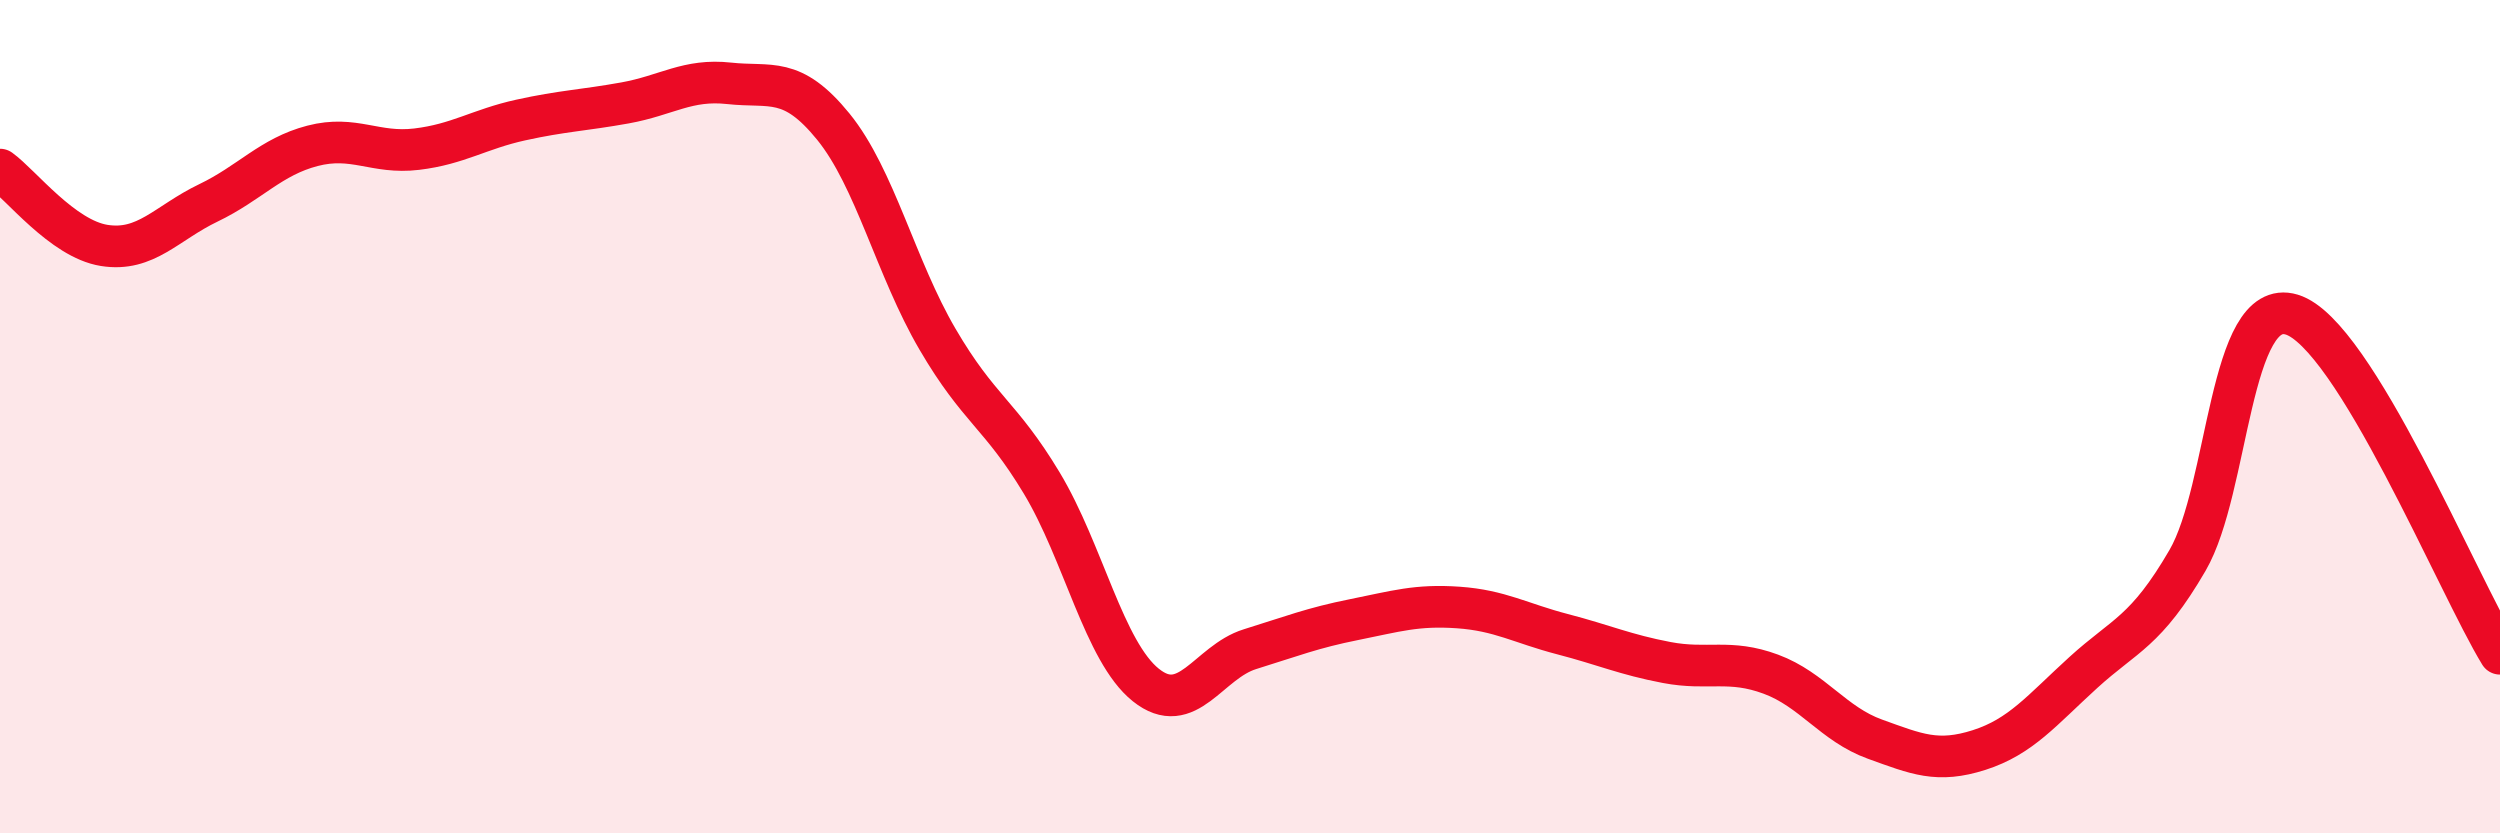
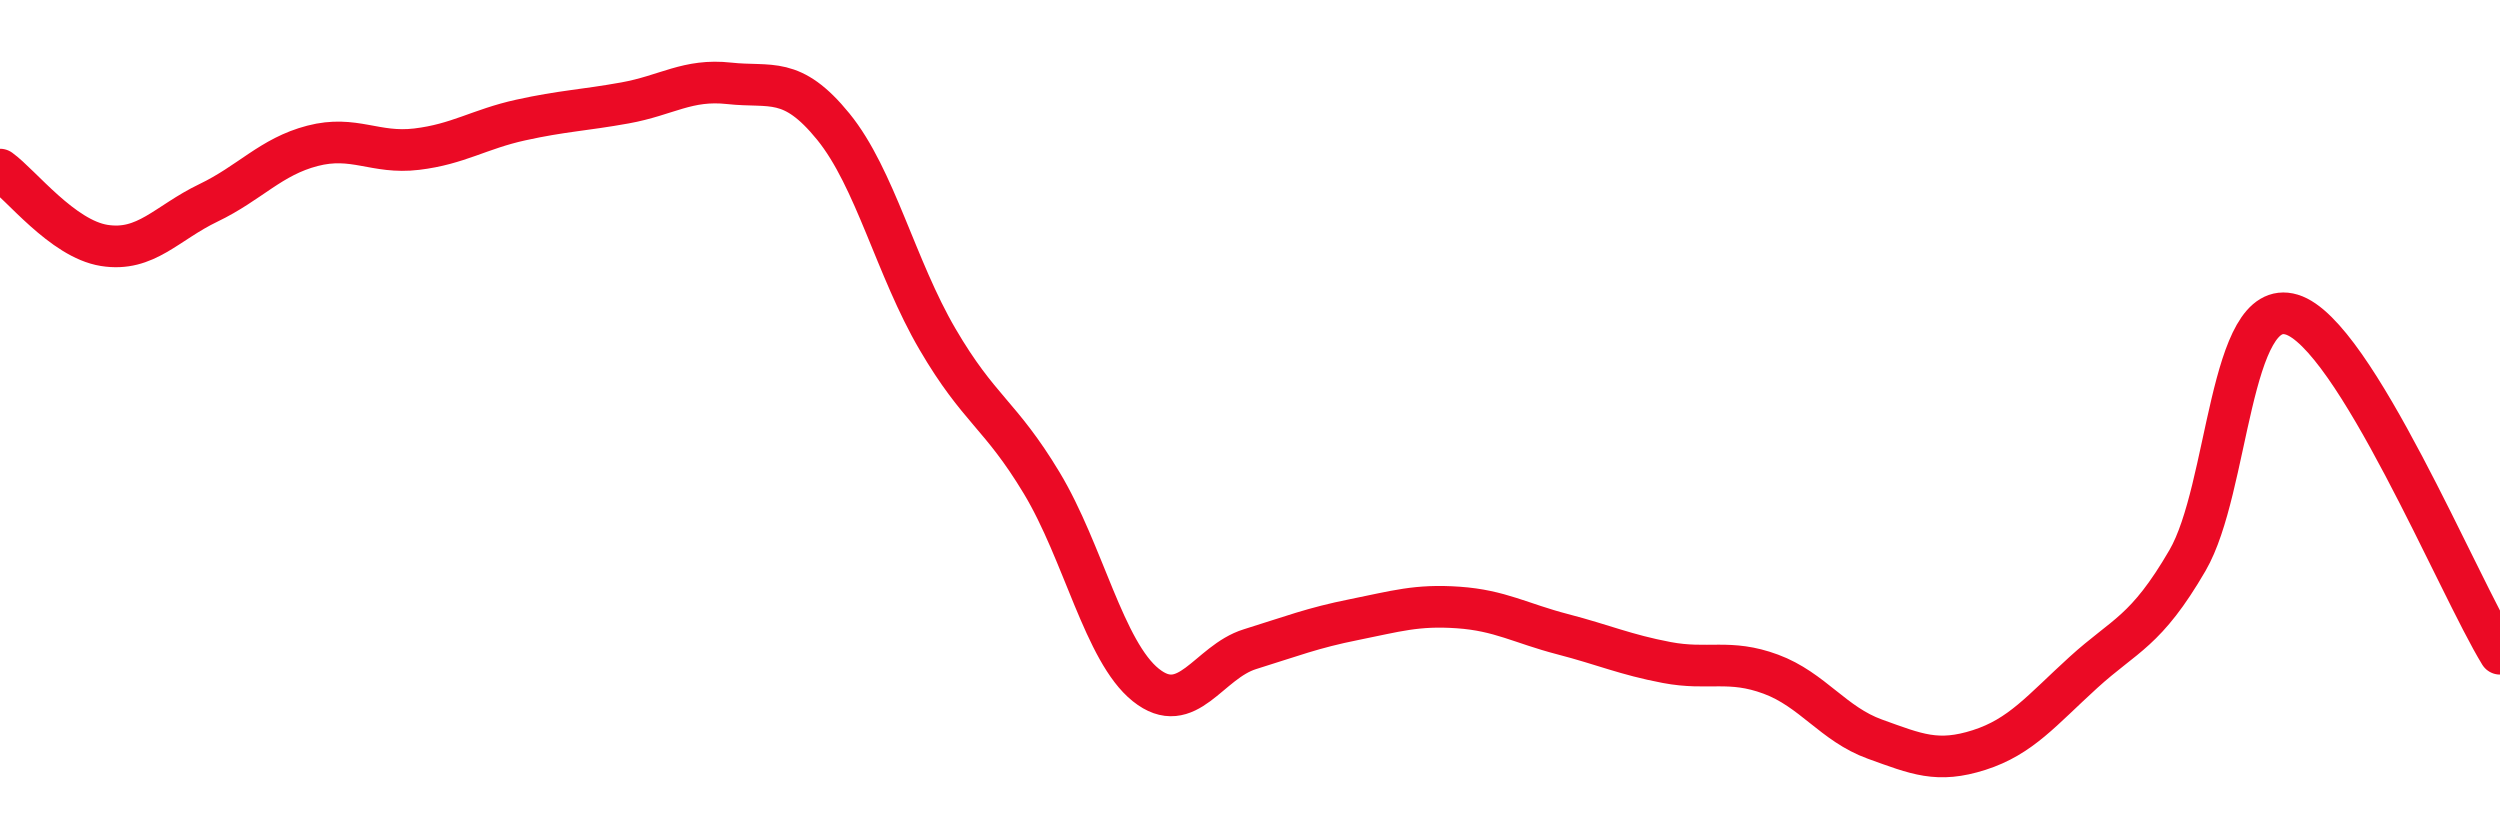
<svg xmlns="http://www.w3.org/2000/svg" width="60" height="20" viewBox="0 0 60 20">
-   <path d="M 0,4.07 C 0.5,4.43 1.5,5.73 2.5,5.89 C 3.5,6.05 4,5.35 5,4.87 C 6,4.39 6.5,3.76 7.5,3.5 C 8.5,3.24 9,3.7 10,3.58 C 11,3.46 11.5,3.1 12.5,2.88 C 13.5,2.66 14,2.65 15,2.47 C 16,2.29 16.5,1.89 17.5,2 C 18.5,2.11 19,1.81 20,3.04 C 21,4.27 21.5,6.43 22.5,8.14 C 23.5,9.85 24,9.93 25,11.59 C 26,13.25 26.5,15.64 27.5,16.44 C 28.5,17.24 29,15.89 30,15.58 C 31,15.27 31.5,15.07 32.5,14.87 C 33.5,14.67 34,14.51 35,14.58 C 36,14.65 36.5,14.96 37.5,15.22 C 38.5,15.48 39,15.71 40,15.9 C 41,16.09 41.5,15.81 42.5,16.18 C 43.5,16.55 44,17.38 45,17.74 C 46,18.1 46.5,18.32 47.5,18 C 48.5,17.68 49,17.05 50,16.14 C 51,15.23 51.5,15.17 52.5,13.45 C 53.5,11.73 53.5,7.1 55,7.55 C 56.5,8 59,14.06 60,15.69L60 20L0 20Z" fill="#EB0A25" opacity="0.1" stroke-linecap="round" stroke-linejoin="round" />
  <path d="M 0,4.07 C 0.5,4.43 1.5,5.73 2.5,5.89 C 3.5,6.05 4,5.35 5,4.87 C 6,4.39 6.5,3.76 7.5,3.5 C 8.5,3.24 9,3.7 10,3.58 C 11,3.46 11.5,3.1 12.5,2.88 C 13.5,2.66 14,2.65 15,2.47 C 16,2.29 16.5,1.89 17.5,2 C 18.5,2.11 19,1.81 20,3.04 C 21,4.27 21.5,6.43 22.5,8.14 C 23.5,9.85 24,9.93 25,11.59 C 26,13.25 26.5,15.64 27.5,16.44 C 28.5,17.24 29,15.89 30,15.58 C 31,15.27 31.5,15.07 32.5,14.87 C 33.5,14.67 34,14.51 35,14.58 C 36,14.65 36.5,14.96 37.5,15.22 C 38.5,15.48 39,15.71 40,15.9 C 41,16.09 41.5,15.81 42.5,16.18 C 43.5,16.55 44,17.38 45,17.74 C 46,18.1 46.5,18.32 47.5,18 C 48.5,17.68 49,17.05 50,16.14 C 51,15.23 51.5,15.17 52.5,13.45 C 53.5,11.73 53.5,7.1 55,7.55 C 56.5,8 59,14.06 60,15.69" stroke="#EB0A25" stroke-width="1" fill="none" stroke-linecap="round" stroke-linejoin="round" />
</svg>